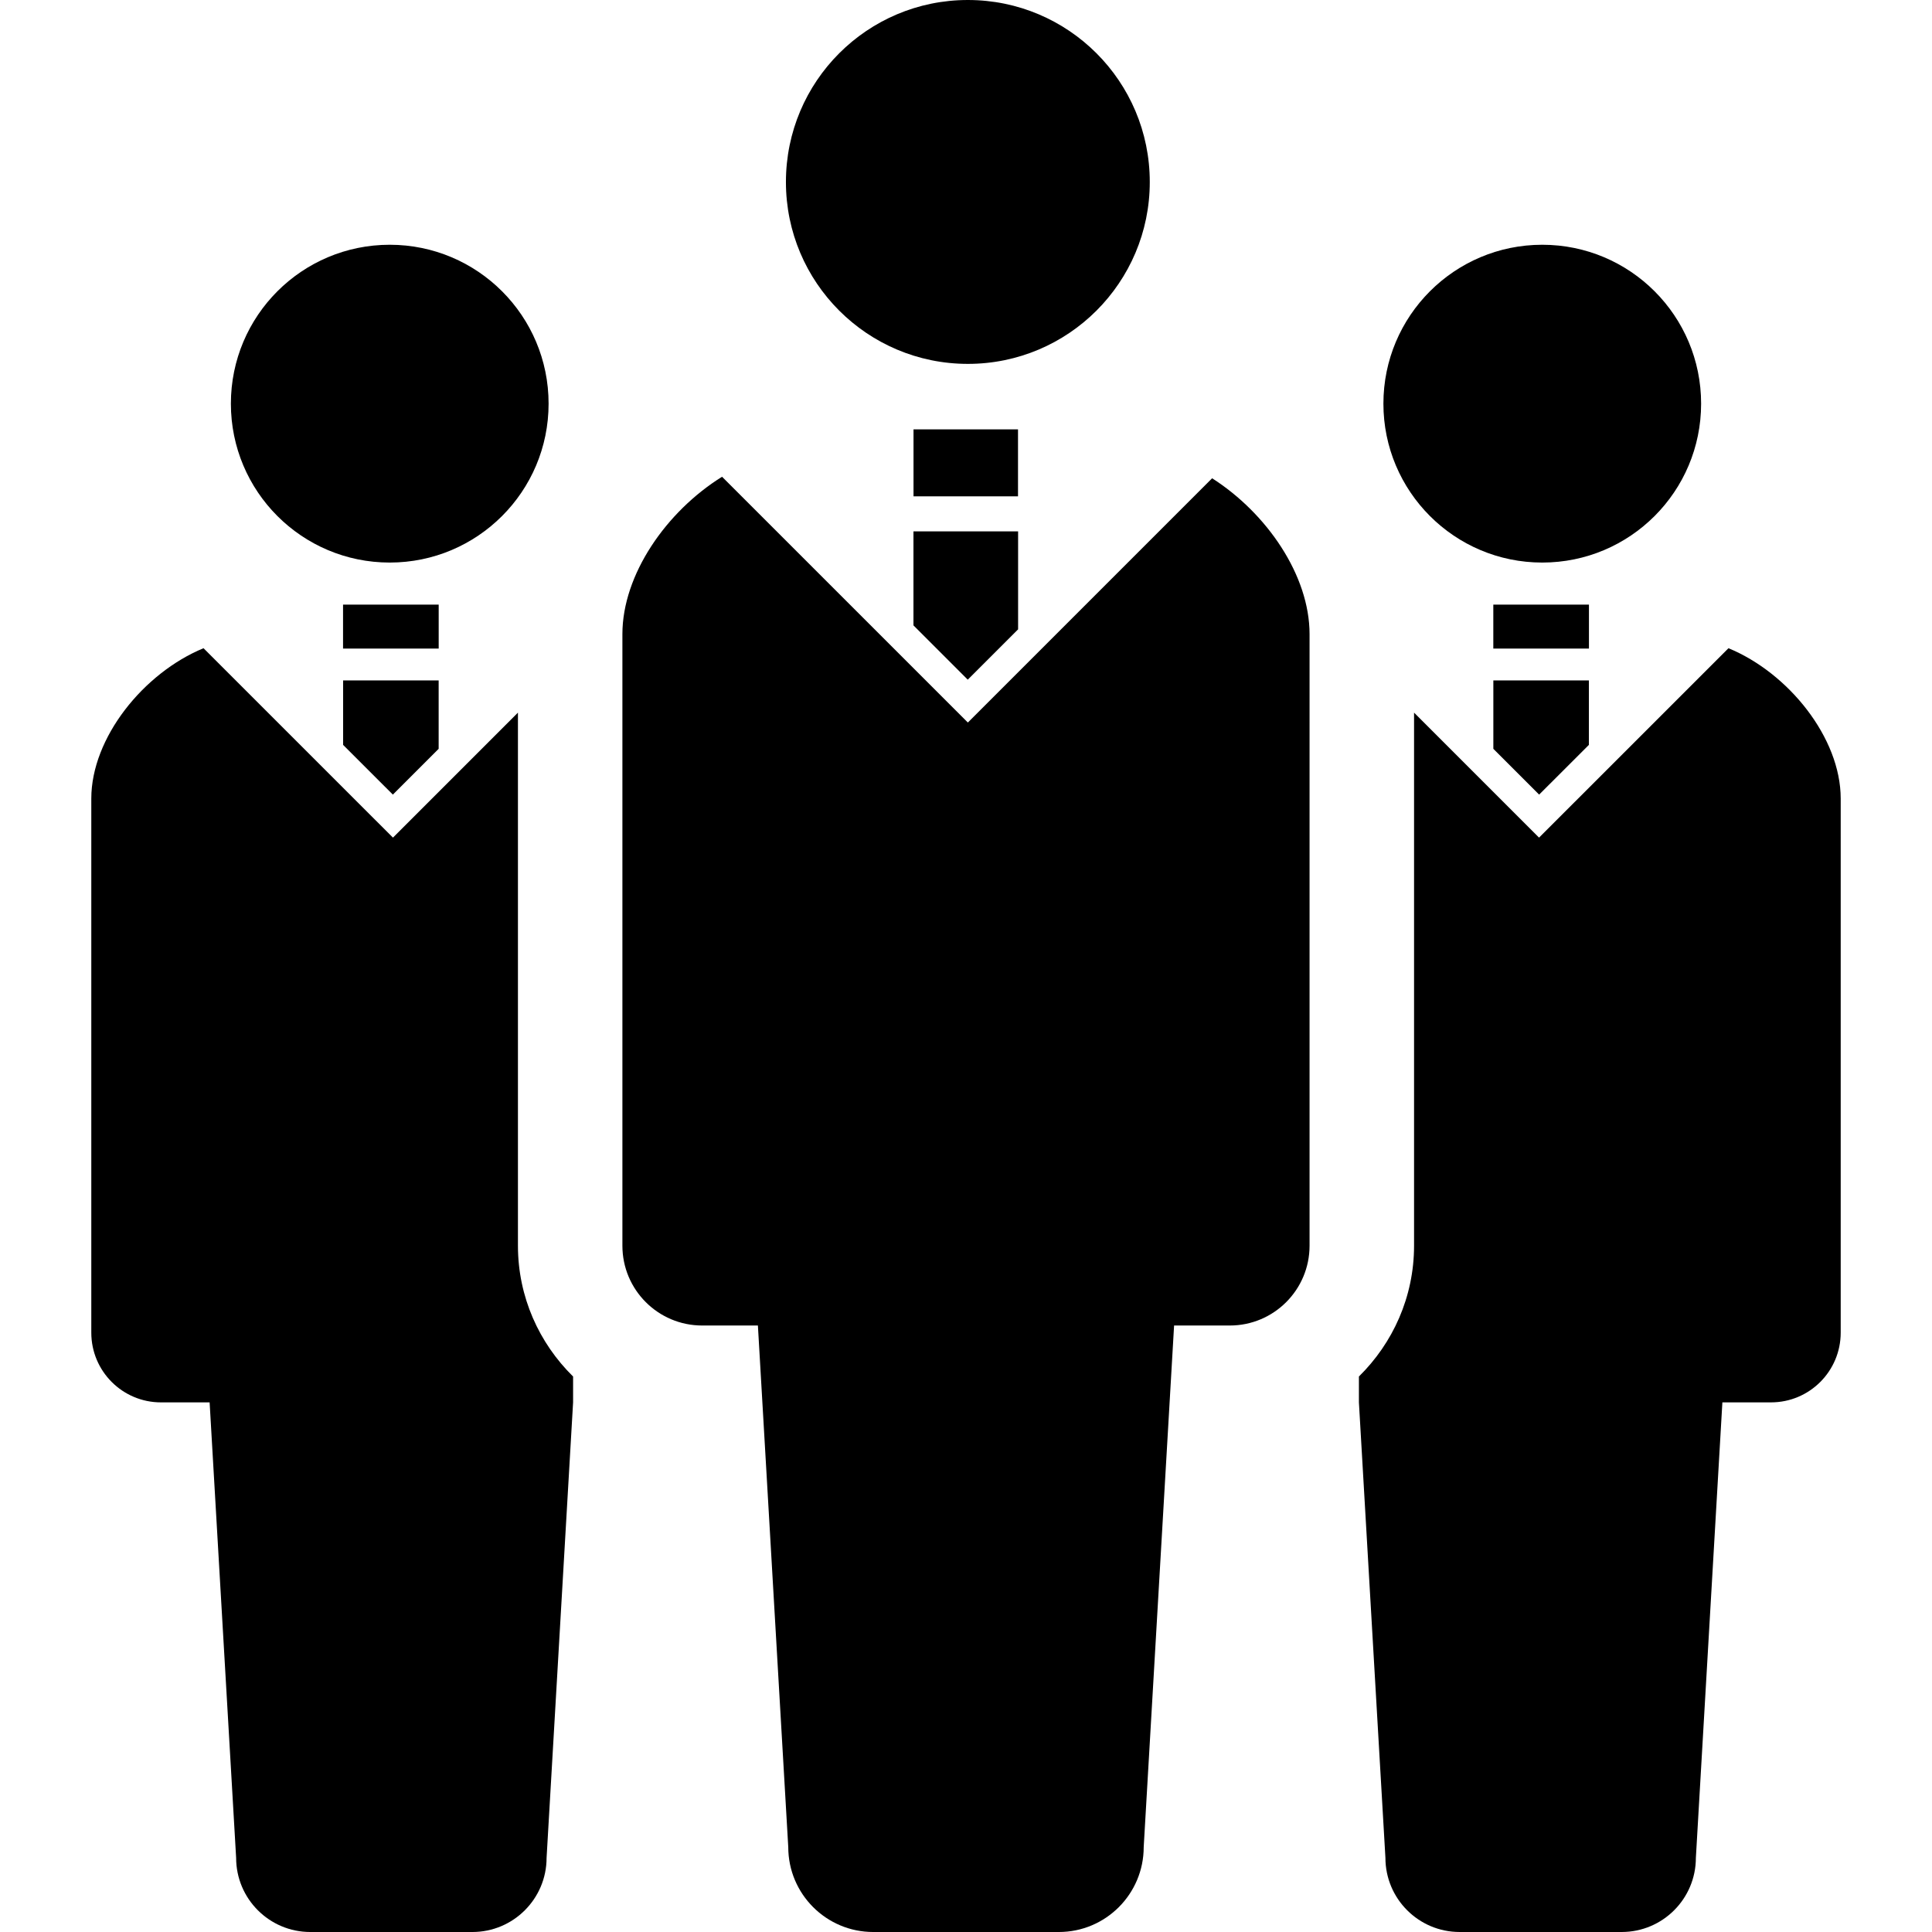
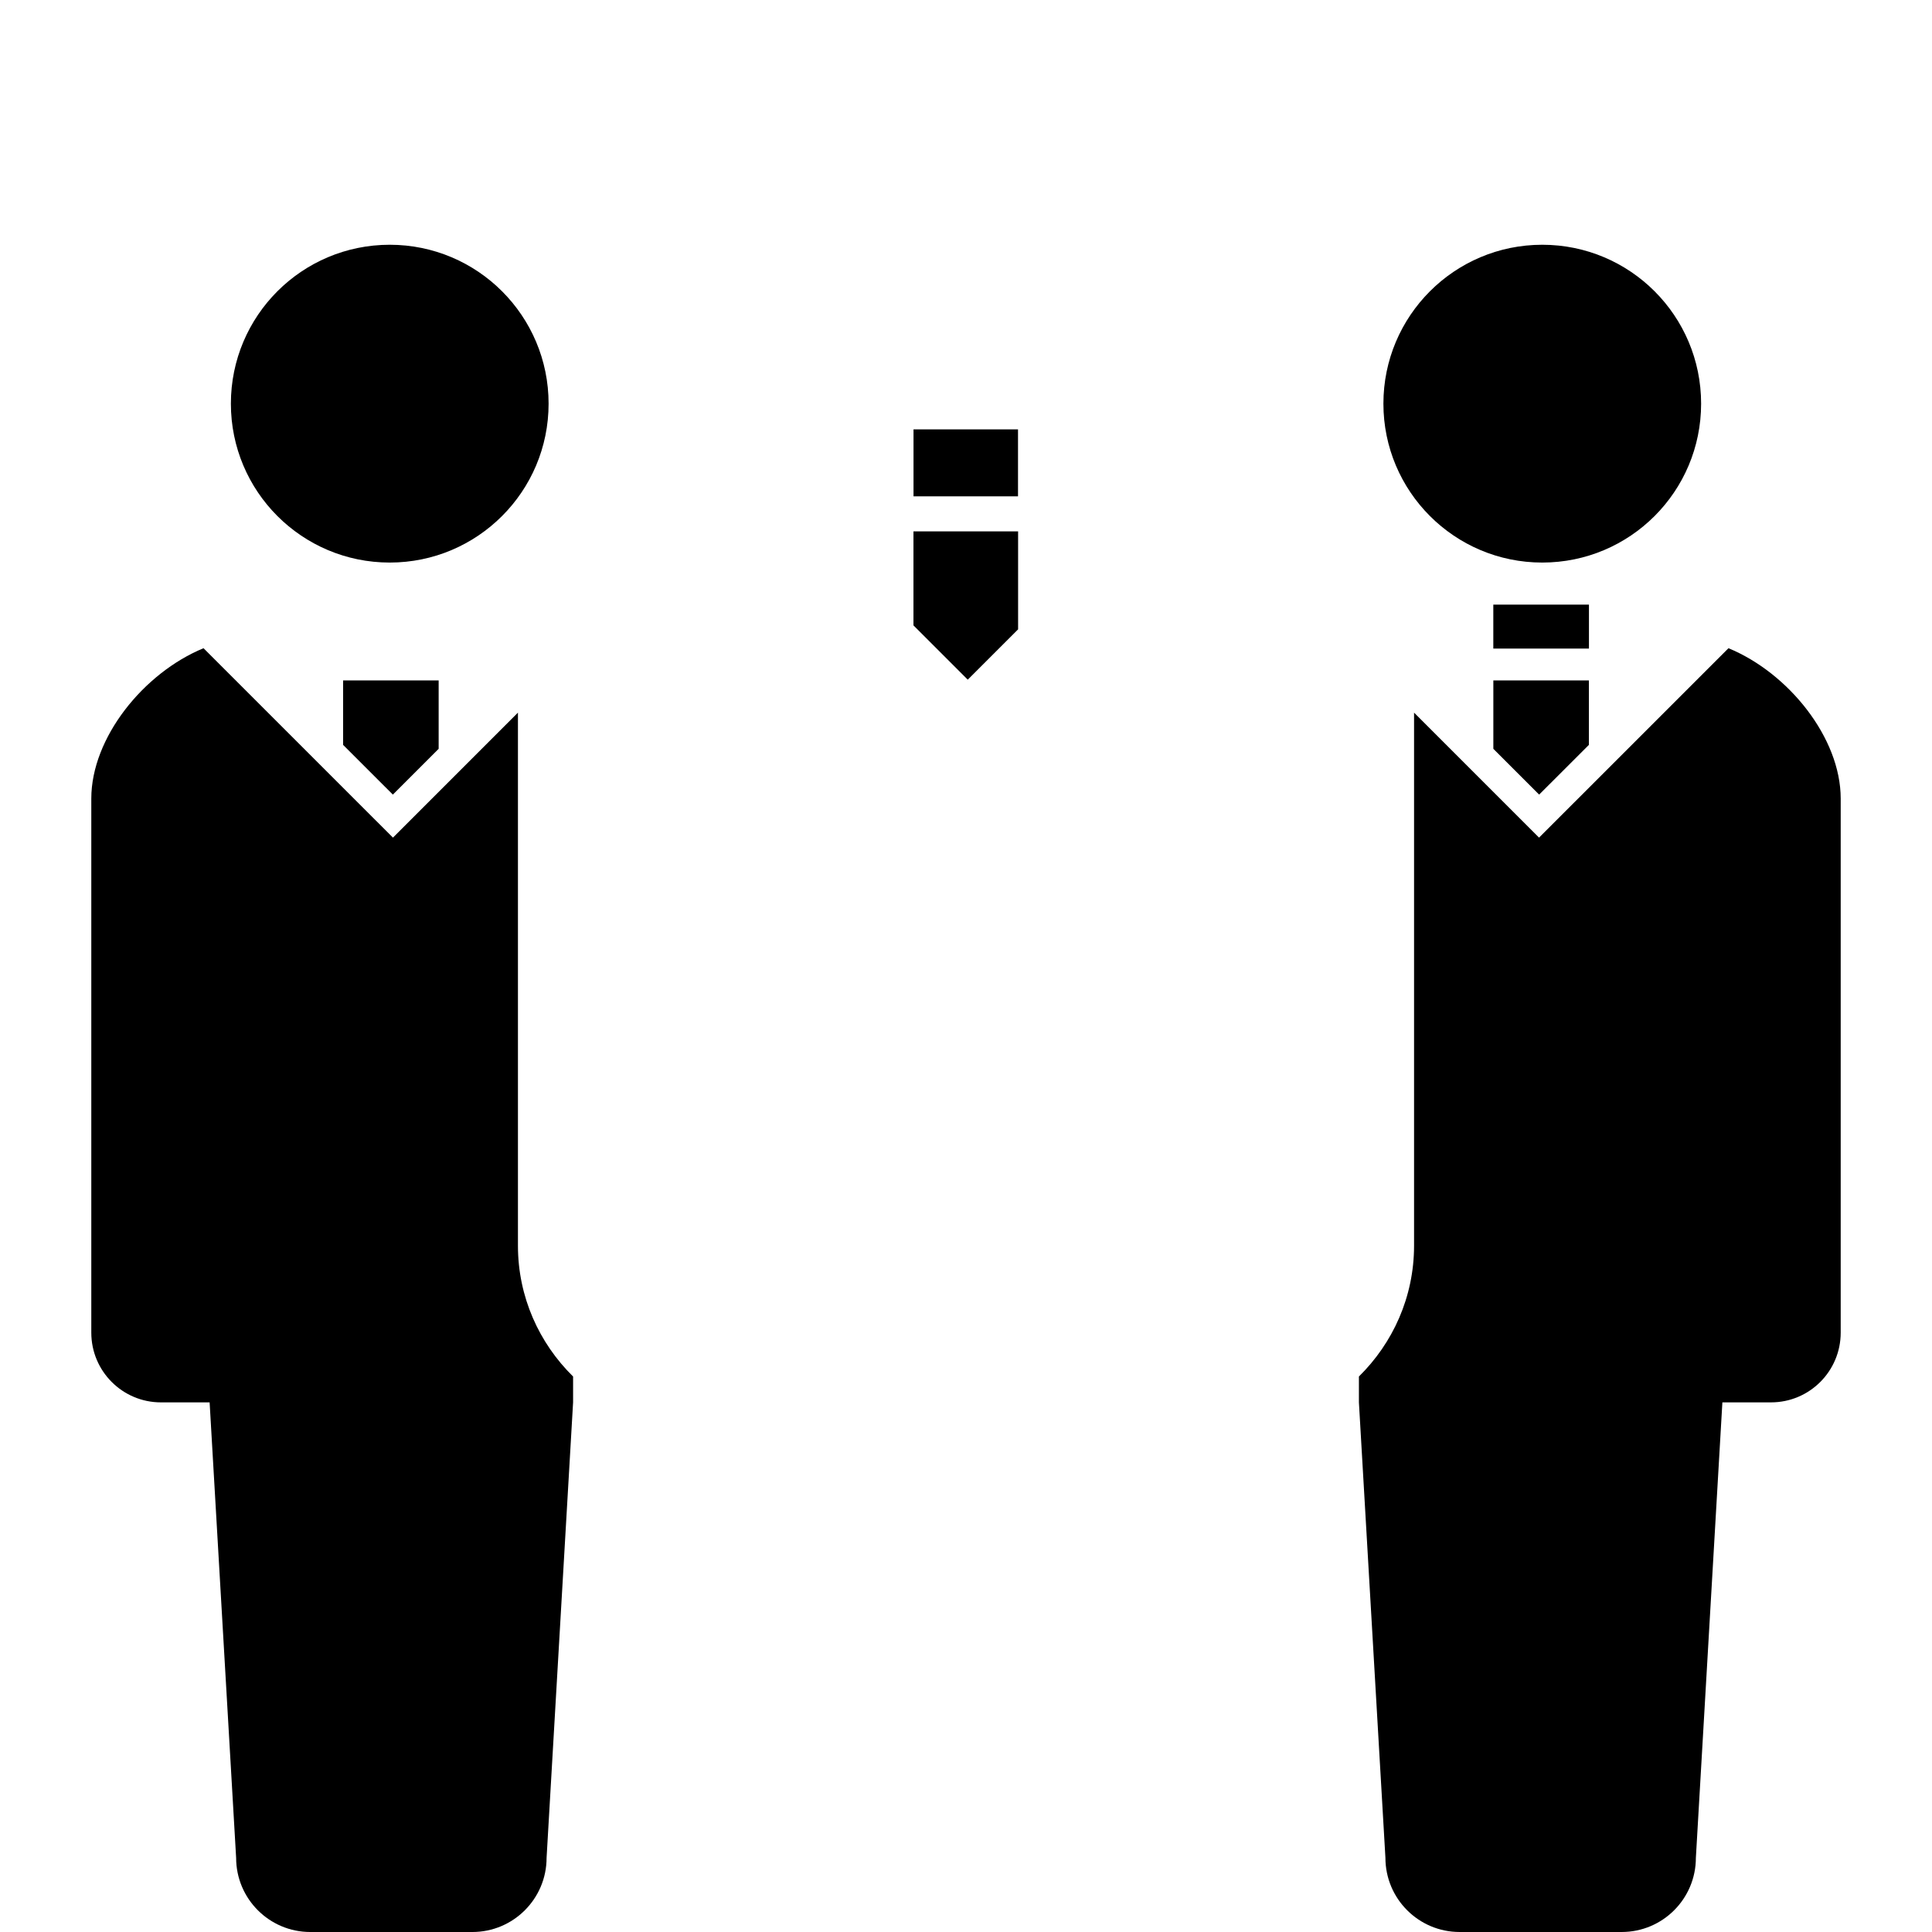
<svg xmlns="http://www.w3.org/2000/svg" version="1.1" id="_x32_" viewBox="0 0 512 512" xml:space="preserve">
  <style type="text/css">
	.st0{fill:#000000;}
</style>
  <g>
-     <path class="st0" d="M256.494,96.433c26.632,0,48.209-21.592,48.209-48.201C304.703,21.584,283.126,0,256.494,0   c-26.647,0-48.216,21.584-48.216,48.232C208.278,74.84,229.847,96.433,256.494,96.433z" />
-     <path class="st0" d="M321.225,126.746l-64.731,64.731l-65.139-65.131c-14.756,9.176-26.412,25.91-26.412,41.718v162.059   c0,11.687,9.466,21.153,21.153,21.153c5.738,0,0,0,14.757,0l8.045,138.214c0,12.433,10.078,22.511,22.519,22.511   c5.236,0,14.92,0,24.583,0c9.67,0,19.34,0,24.591,0c12.432,0,22.503-10.078,22.503-22.511l8.052-138.214c14.757,0,9.003,0,14.757,0   c11.679,0,21.145-9.466,21.145-21.153V168.063C347.049,152.475,335.715,136,321.225,126.746z" />
    <polygon class="st0" points="242.076,165.732 256.463,180.119 269.807,166.784 269.807,140.82 242.076,140.82  " />
    <rect x="242.091" y="113.787" class="st0" width="27.691" height="17.747" />
    <path class="st0" d="M408.711,149.084c23.28,0,42.102-18.854,42.102-42.11c0-23.256-18.822-42.11-42.102-42.11   c-23.249,0-42.094,18.853-42.094,42.11C366.617,130.231,385.462,149.084,408.711,149.084z" />
    <path class="st0" d="M458.065,171.784l-50.202,50.194l-33.123-33.123v141.267c0,13.586-5.62,25.815-14.614,34.669v6.852   l7.025,120.694c0,10.856,8.815,19.662,19.662,19.662c4.592,0,13.029,0,21.475,0c8.453,0,16.899,0,21.474,0   c10.863,0,19.662-8.806,19.662-19.662l7.025-120.694c12.889,0,7.873,0,12.889,0c10.204,0,18.468-8.265,18.468-18.484V211.641   C487.805,195.511,473.936,178.314,458.065,171.784z" />
    <polygon class="st0" points="407.886,210.581 421.073,197.403 421.073,180.323 395.752,180.323 395.752,198.447  " />
    <rect x="395.744" y="160.23" class="st0" width="25.344" height="11.648" />
    <path class="st0" d="M103.289,149.084c23.249,0,42.094-18.854,42.094-42.11c0-23.256-18.845-42.11-42.094-42.11   c-23.28,0-42.102,18.853-42.102,42.11C61.187,130.231,80.009,149.084,103.289,149.084z" />
    <path class="st0" d="M137.26,188.855l-33.123,33.123l-50.202-50.194c-15.87,6.53-29.74,23.727-29.74,39.858v141.518   c0,10.22,8.265,18.484,18.468,18.484c5.015,0,0,0,12.888,0l7.026,120.694c0,10.856,8.798,19.662,19.661,19.662   c4.576,0,13.022,0,21.475,0c8.446,0,16.883,0,21.475,0c10.848,0,19.662-8.806,19.662-19.662l7.025-120.694v-6.852   c-8.994-8.854-14.614-21.083-14.614-34.669V188.855z" />
    <polygon class="st0" points="104.113,210.581 116.248,198.447 116.248,180.323 90.927,180.323 90.927,197.403  " />
-     <rect x="90.911" y="160.23" class="st0" width="25.345" height="11.648" />
  </g>
</svg>